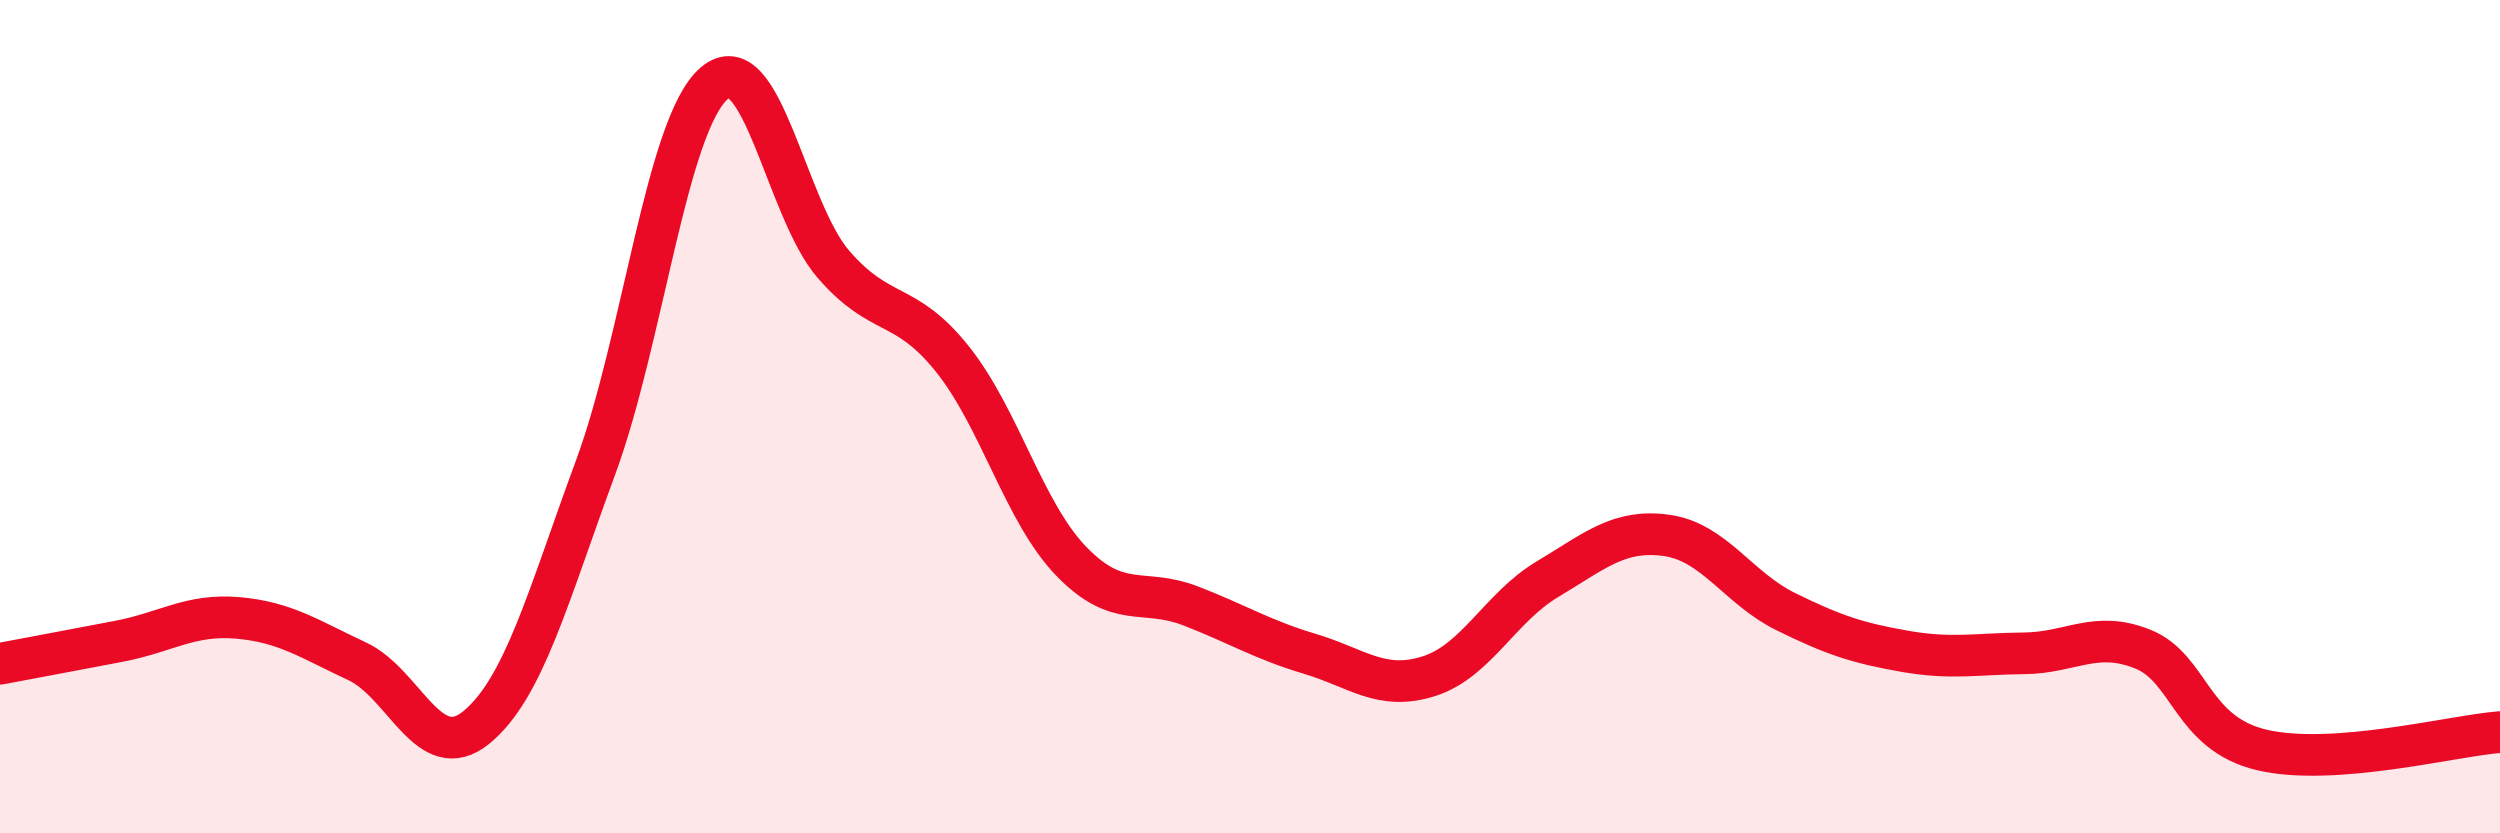
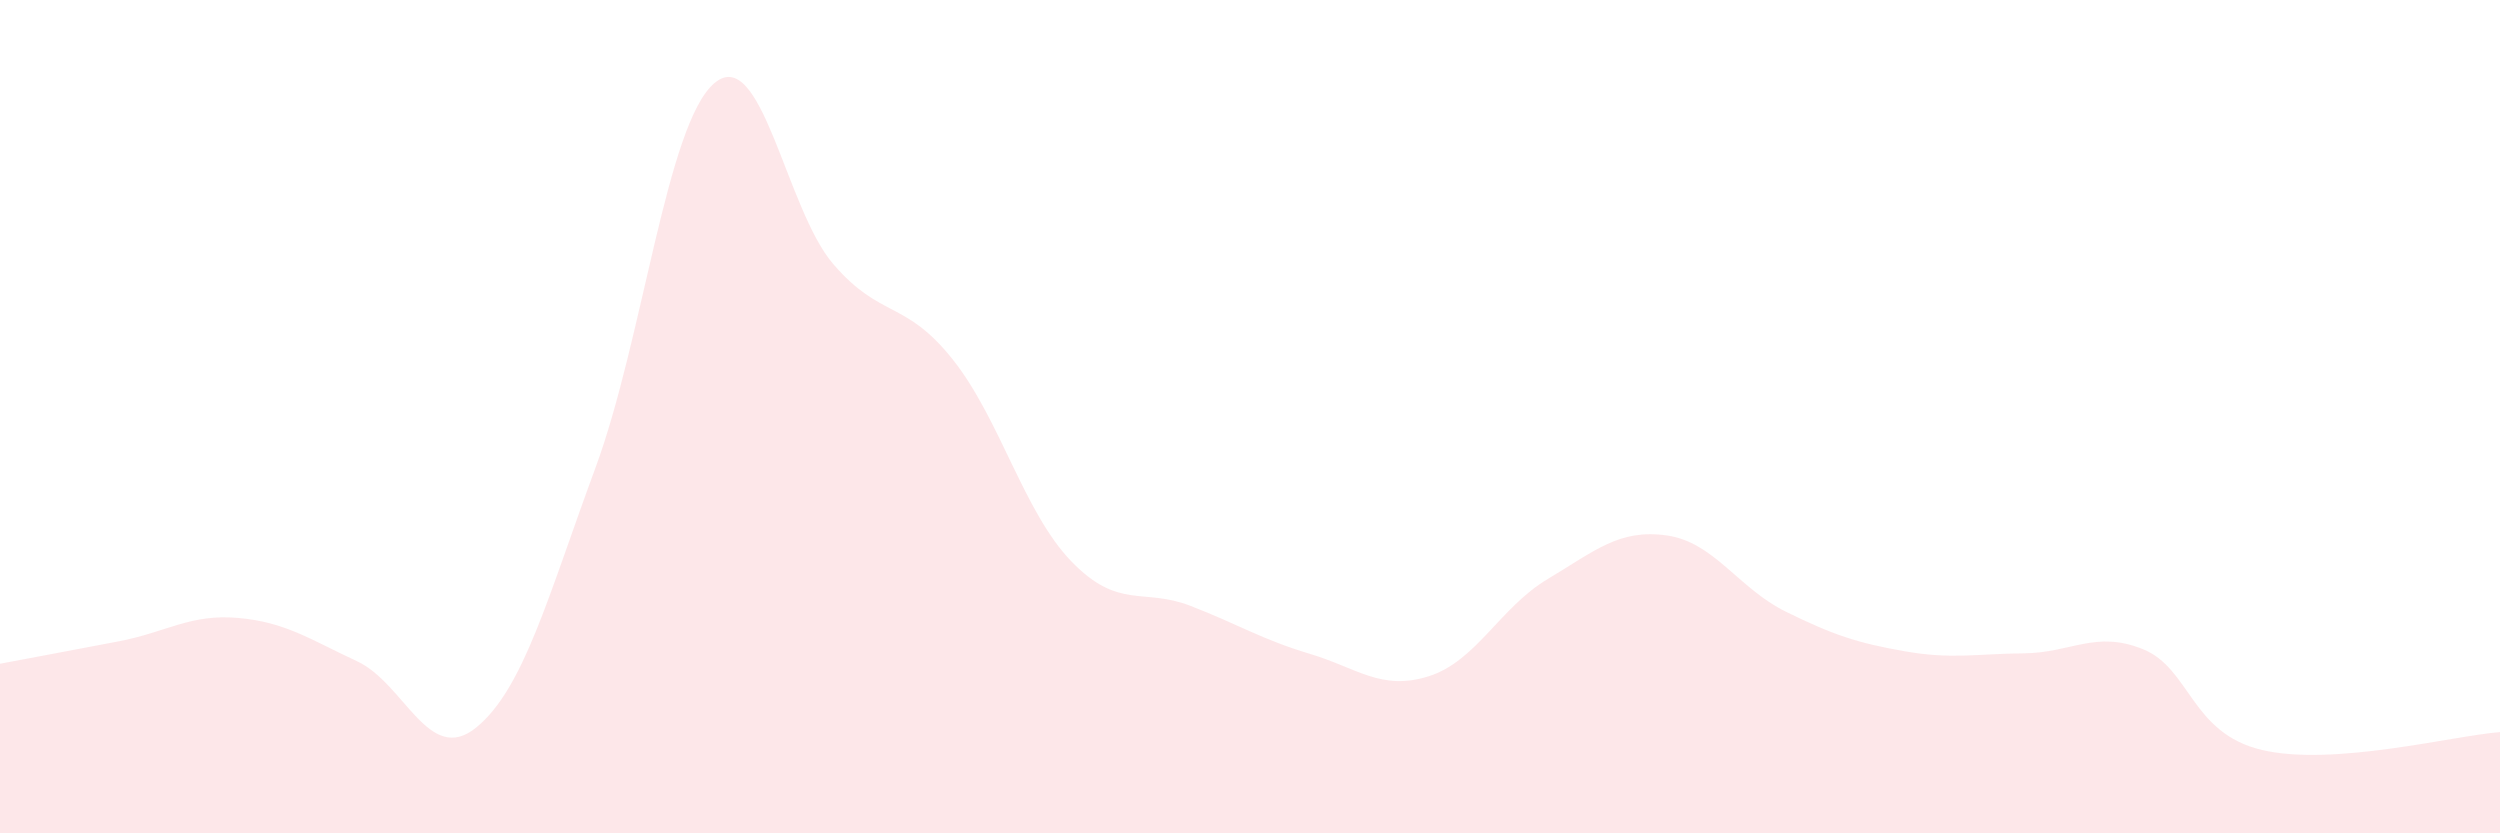
<svg xmlns="http://www.w3.org/2000/svg" width="60" height="20" viewBox="0 0 60 20">
  <path d="M 0,15.93 C 0.57,15.82 1.72,15.61 2.86,15.39 C 4,15.17 4.57,14.73 5.71,14.83 C 6.85,14.93 7.43,15.34 8.57,15.87 C 9.71,16.4 10.29,18.39 11.43,17.46 C 12.57,16.53 13.15,14.32 14.29,11.23 C 15.43,8.14 16,2.98 17.14,2 C 18.28,1.02 18.86,5.02 20,6.34 C 21.14,7.66 21.72,7.19 22.86,8.62 C 24,10.05 24.57,12.29 25.71,13.47 C 26.85,14.65 27.43,14.1 28.57,14.54 C 29.71,14.98 30.29,15.35 31.43,15.69 C 32.57,16.03 33.15,16.59 34.29,16.23 C 35.43,15.87 36,14.58 37.14,13.9 C 38.28,13.22 38.86,12.69 40,12.85 C 41.14,13.01 41.72,14.12 42.86,14.68 C 44,15.24 44.57,15.43 45.71,15.63 C 46.85,15.83 47.43,15.69 48.57,15.68 C 49.71,15.67 50.29,15.12 51.43,15.58 C 52.57,16.04 52.58,17.6 54.29,18 C 56,18.4 58.86,17.66 60,17.57L60 20L0 20Z" fill="#EB0A25" opacity="0.1" stroke-linecap="round" stroke-linejoin="round" />
-   <path d="M 0,15.93 C 0.57,15.82 1.72,15.61 2.86,15.39 C 4,15.17 4.57,14.73 5.71,14.83 C 6.85,14.93 7.43,15.34 8.57,15.87 C 9.71,16.4 10.29,18.39 11.43,17.46 C 12.57,16.53 13.15,14.32 14.29,11.23 C 15.43,8.14 16,2.98 17.14,2 C 18.28,1.02 18.86,5.02 20,6.34 C 21.14,7.66 21.72,7.19 22.86,8.62 C 24,10.05 24.57,12.29 25.71,13.47 C 26.85,14.65 27.43,14.1 28.57,14.54 C 29.71,14.98 30.29,15.35 31.43,15.69 C 32.57,16.03 33.15,16.59 34.29,16.23 C 35.43,15.87 36,14.58 37.14,13.9 C 38.28,13.22 38.86,12.69 40,12.85 C 41.14,13.01 41.72,14.12 42.86,14.68 C 44,15.24 44.57,15.43 45.71,15.63 C 46.85,15.83 47.43,15.69 48.57,15.68 C 49.71,15.67 50.29,15.12 51.43,15.58 C 52.57,16.04 52.58,17.6 54.29,18 C 56,18.4 58.86,17.66 60,17.57" stroke="#EB0A25" stroke-width="1" fill="none" stroke-linecap="round" stroke-linejoin="round" />
</svg>